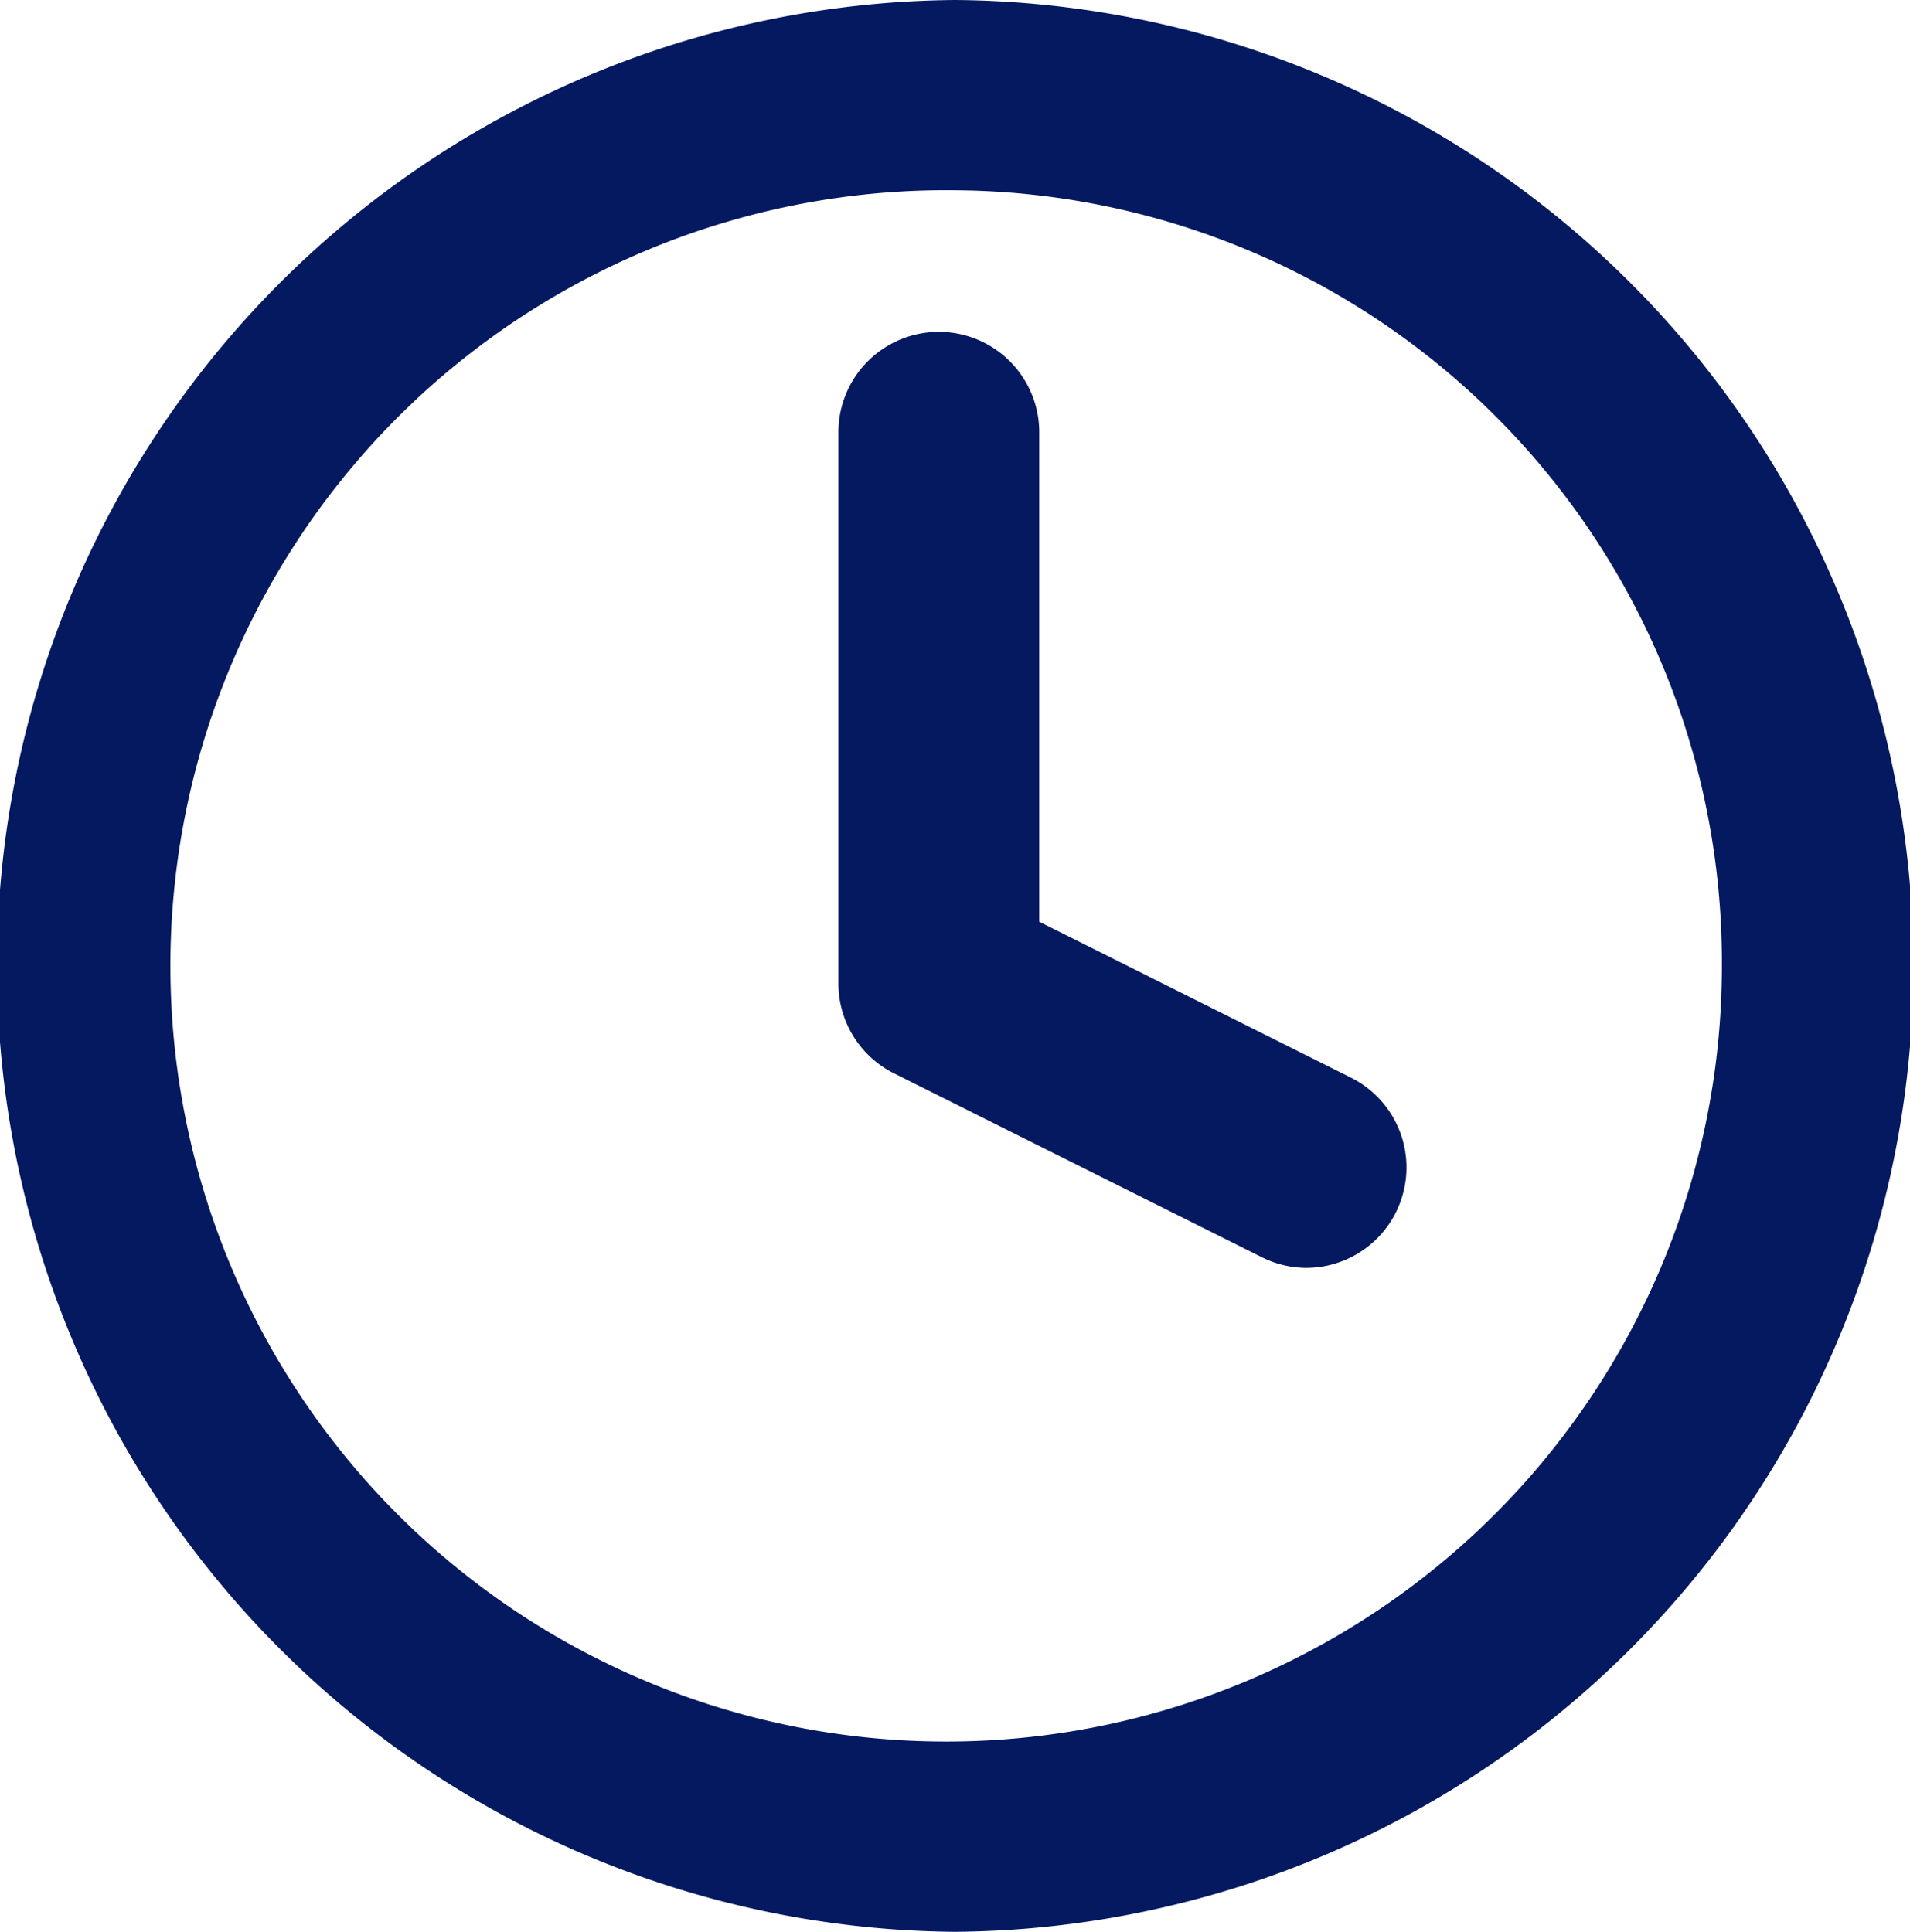
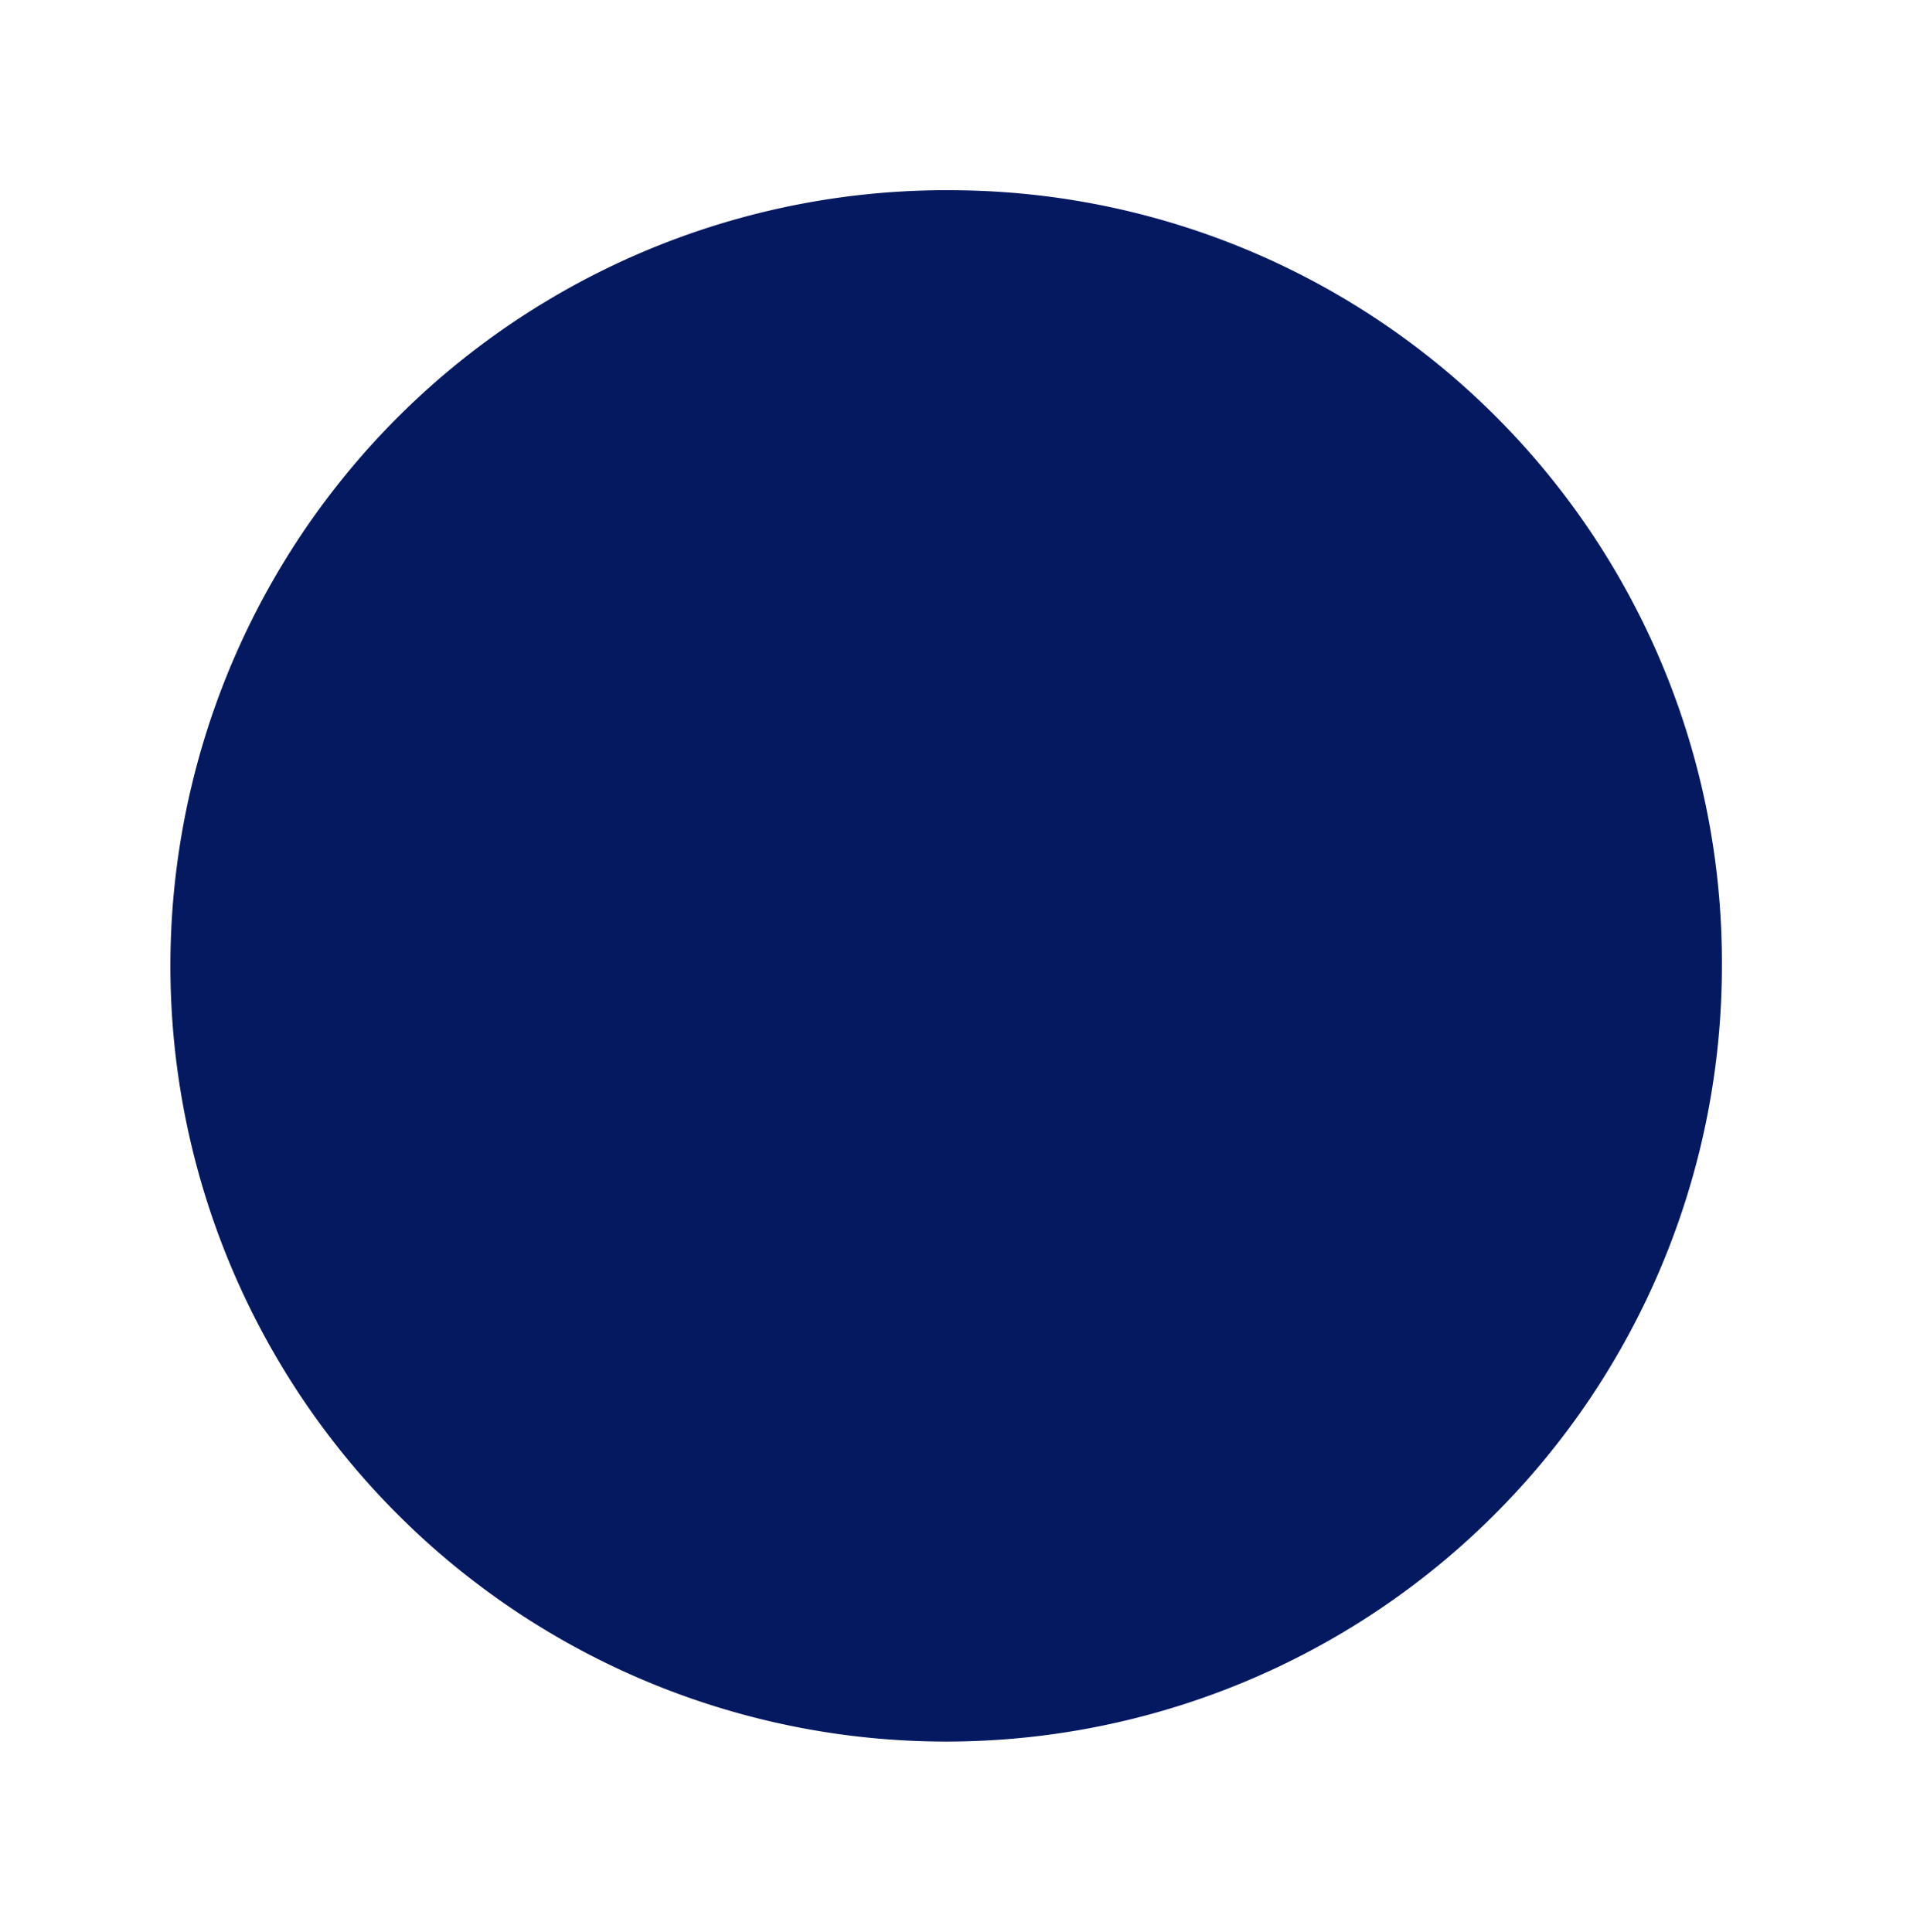
<svg xmlns="http://www.w3.org/2000/svg" id="Icon_feather-clock" data-name="Icon feather-clock" width="29.994" height="30.339" viewBox="0 0 29.994 30.339">
-   <path id="Path_2710" data-name="Path 2710" d="M17,32.339A15.17,15.17,0,0,1,17,2h0a15.17,15.17,0,0,1,0,30.339ZM17,4.988A12.182,12.182,0,1,0,29.04,17.169,12.127,12.127,0,0,0,17,4.988Z" transform="translate(-2 -2)" fill="#051961" />
-   <path id="Path_2711" data-name="Path 2711" d="M24.35,22.7a1.57,1.57,0,0,1-.7-.167l-5.774-2.887A1.577,1.577,0,0,1,17,18.239V9.577a1.577,1.577,0,0,1,3.154,0v7.687l4.9,2.451A1.577,1.577,0,0,1,24.35,22.7Z" transform="translate(-3.834 -2.788)" fill="#051961" />
+   <path id="Path_2710" data-name="Path 2710" d="M17,32.339h0a15.17,15.17,0,0,1,0,30.339ZM17,4.988A12.182,12.182,0,1,0,29.04,17.169,12.127,12.127,0,0,0,17,4.988Z" transform="translate(-2 -2)" fill="#051961" />
</svg>